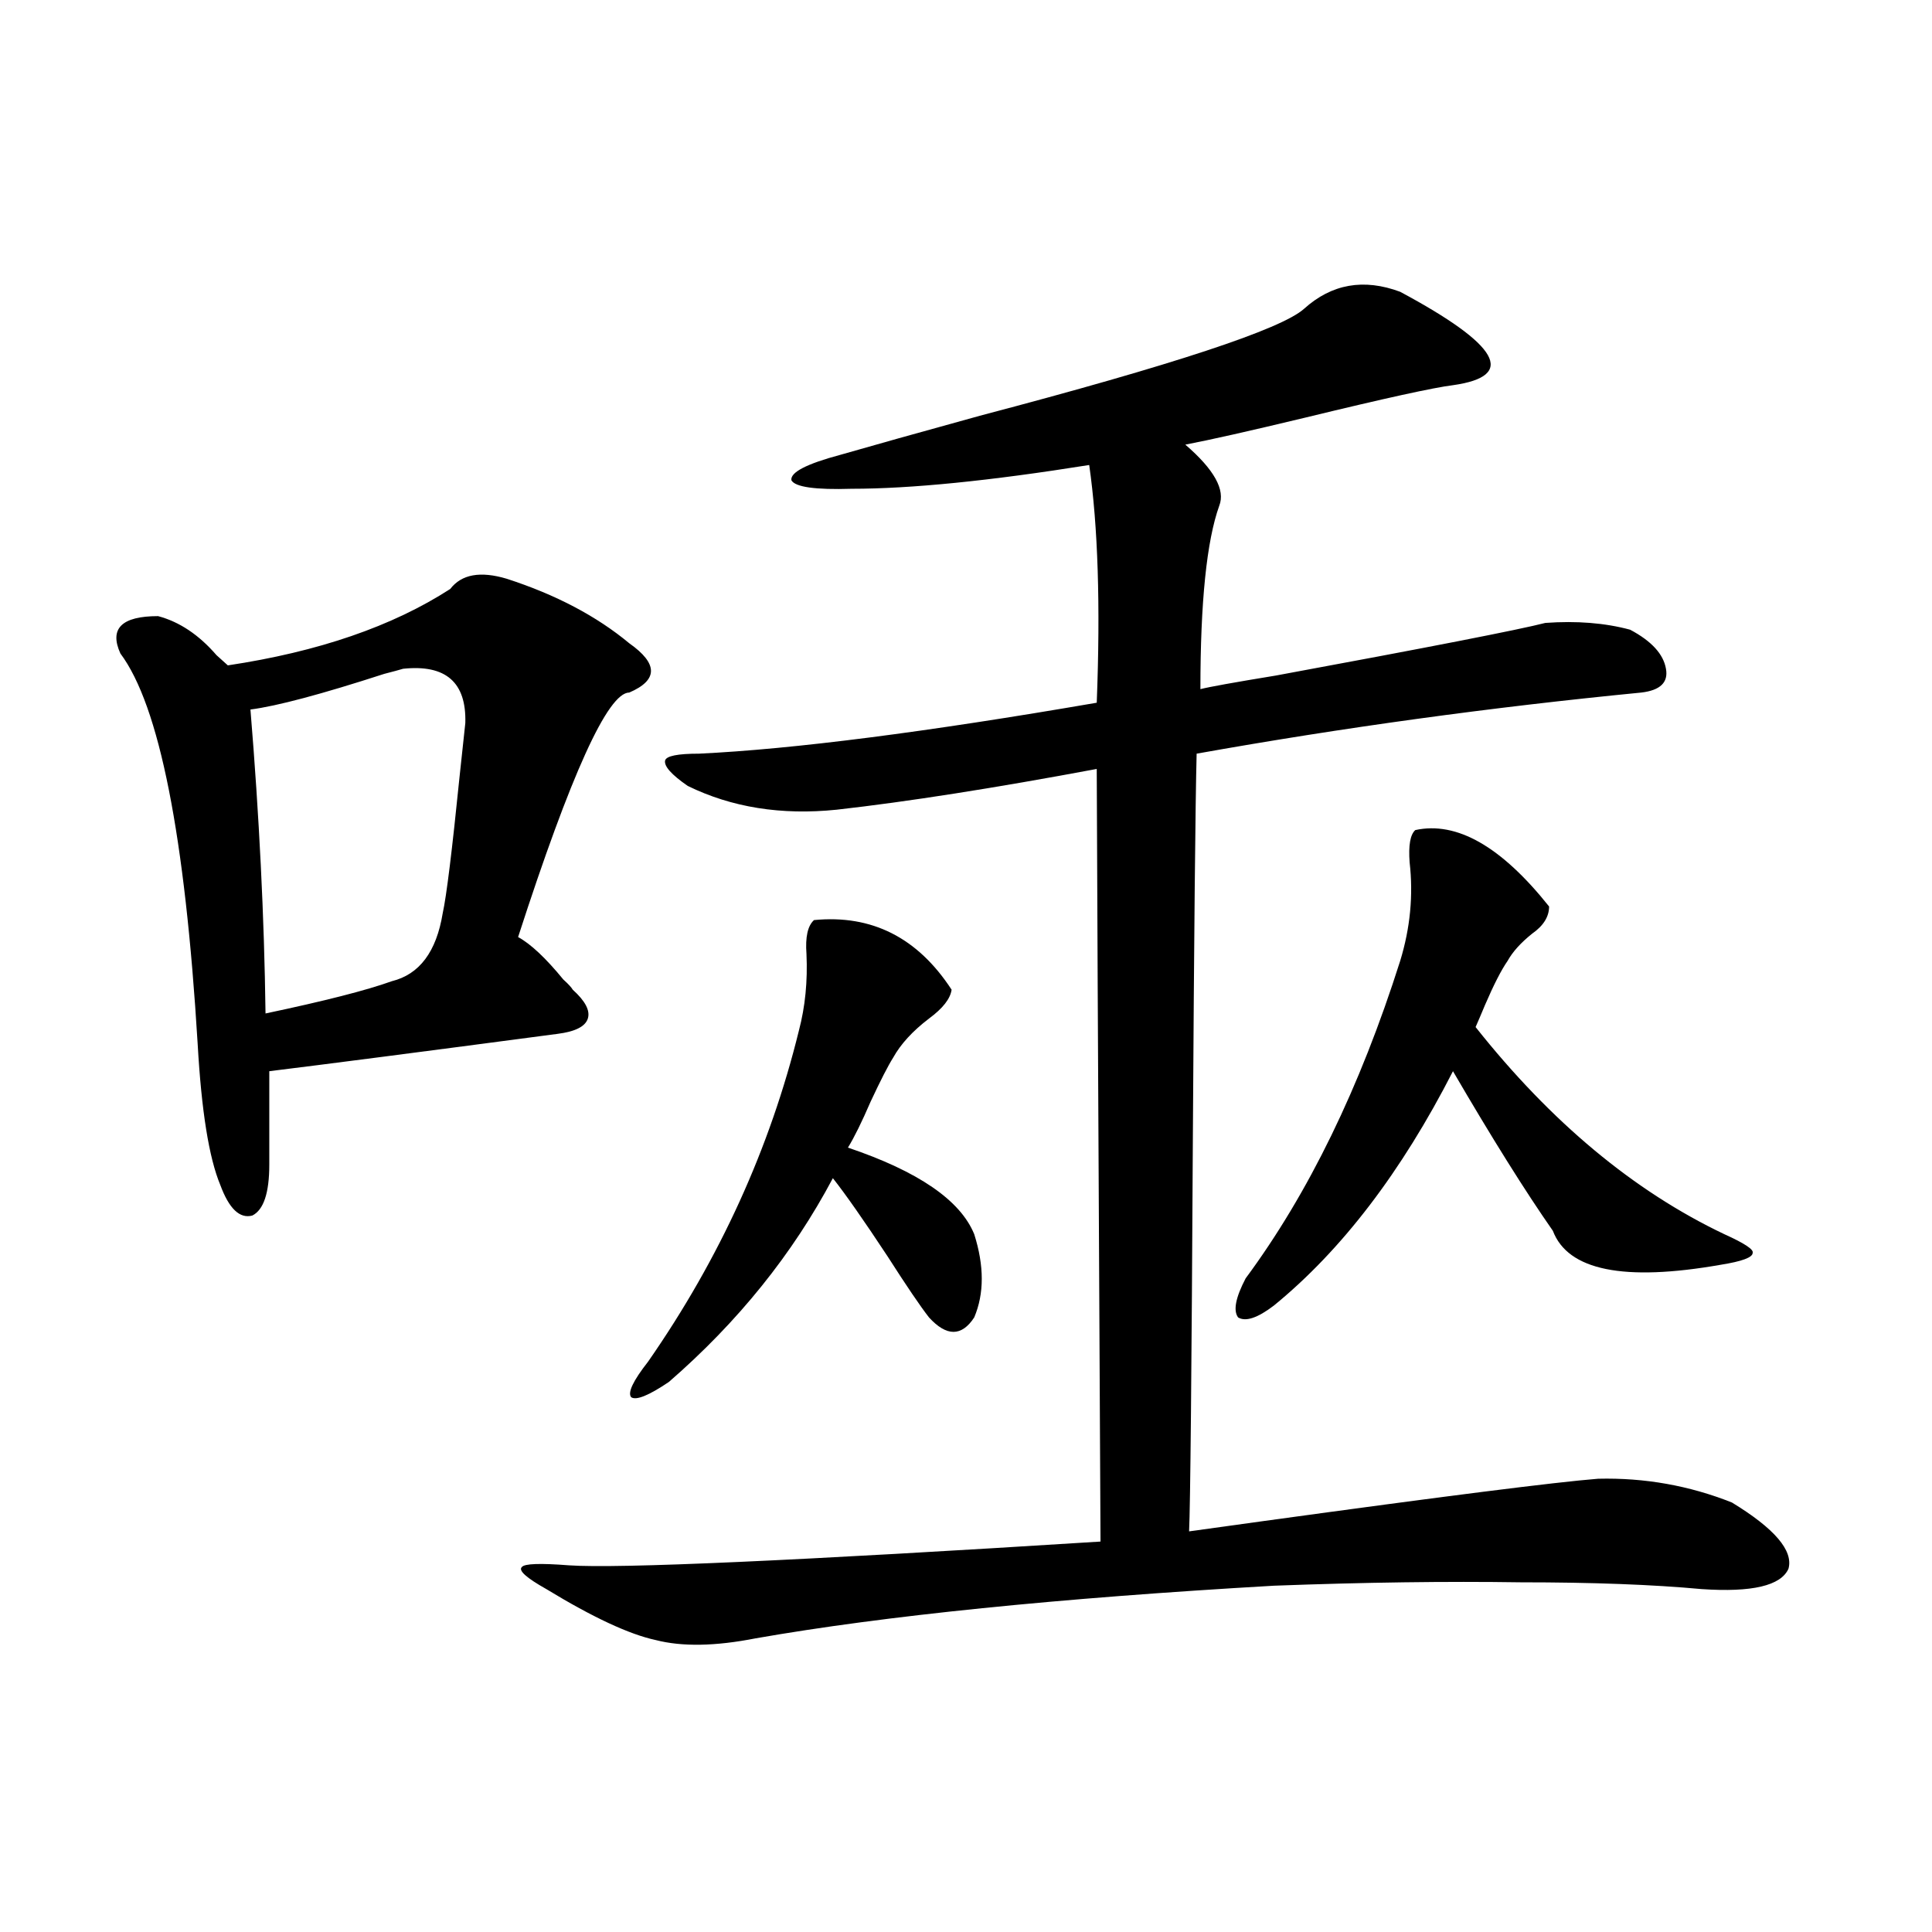
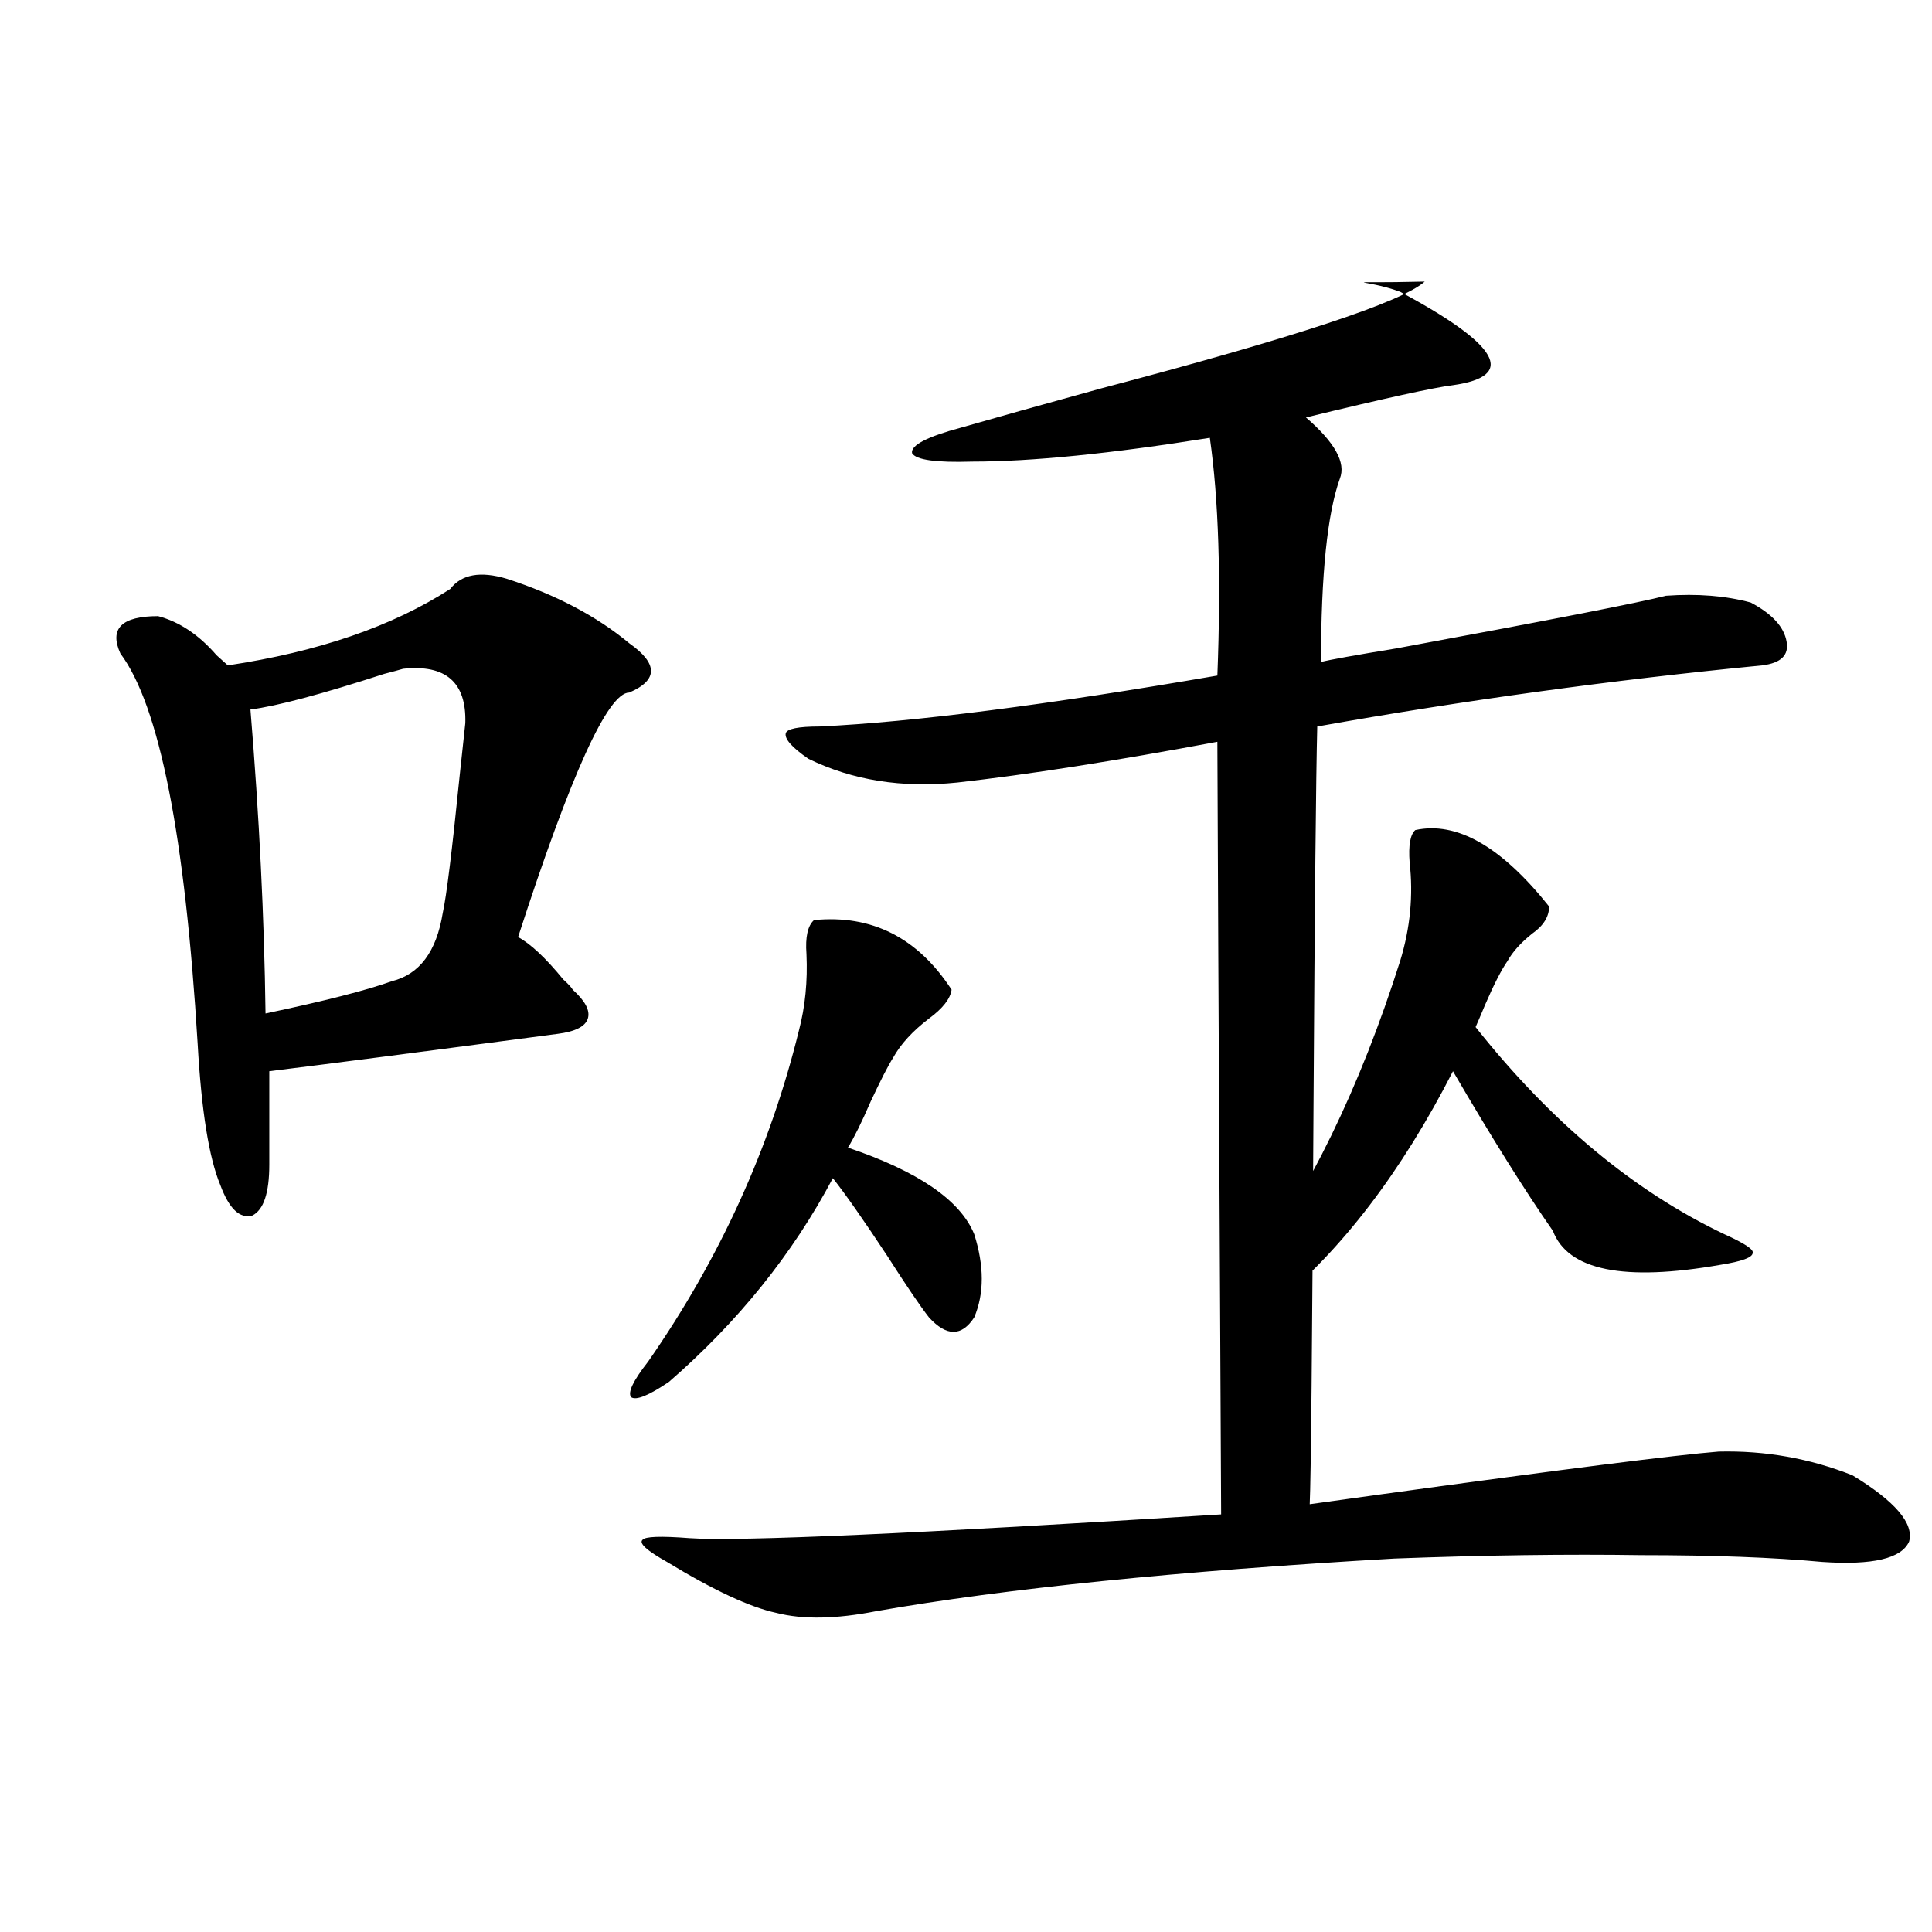
<svg xmlns="http://www.w3.org/2000/svg" version="1.1" id="图层_1" x="0px" y="0px" width="1000px" height="1000px" viewBox="0 0 1000 1000" enable-background="new 0 0 1000 1000" xml:space="preserve">
-   <path d="M262.311,299.57c25.365,8.212,46.493,19.336,63.413,33.398c14.954,10.547,14.954,19.048,0,25.488  c-11.066,0-30.243,42.188-57.56,126.563c6.494,3.516,14.299,10.849,23.414,21.973c2.592,2.349,4.223,4.106,4.878,5.273  c6.494,5.864,9.101,10.849,7.805,14.941c-1.311,4.106-6.509,6.743-15.609,7.91c-70.897,9.38-120.652,15.82-149.265,19.336v48.34  c0,14.653-2.927,23.442-8.78,26.367c-6.509,1.758-12.042-3.516-16.585-15.82c-5.854-14.063-9.756-38.37-11.707-72.949  C95.806,432.587,82.468,365.2,62.315,338.242c-5.854-12.882,0.641-19.336,19.512-19.336c11.052,2.938,21.128,9.668,30.243,20.215  c2.592,2.349,4.543,4.106,5.854,5.273c46.828-7.031,85.196-20.215,115.119-39.551C238.896,297.235,248.652,295.478,262.311,299.57z   M208.653,346.152c-1.951,0.591-5.213,1.47-9.756,2.637c-32.529,10.547-55.608,16.699-69.267,18.457  c4.543,55.083,7.149,107.528,7.805,157.324c30.563-6.44,52.347-12.003,65.364-16.699c14.299-3.516,23.079-15.229,26.341-35.156  c1.951-8.789,4.878-32.52,8.78-71.191c1.296-12.305,2.271-21.382,2.927-27.246C241.488,353.184,230.757,343.817,208.653,346.152z   M724.738,151.035c51.371,27.548,60.486,43.657,27.316,48.34c-9.756,1.181-35.121,6.743-76.096,16.699  c-29.268,7.031-50.09,11.728-62.438,14.063c14.954,12.896,20.808,23.442,17.561,31.641c-6.509,18.169-9.756,49.81-9.756,94.922  c4.543-1.167,17.561-3.516,39.023-7.031c79.343-14.64,125.851-23.73,139.509-27.246c16.25-1.167,30.884,0,43.901,3.516  c11.052,5.864,17.226,12.606,18.536,20.215c1.296,7.031-2.927,11.138-12.683,12.305c-78.047,7.622-154.798,18.169-230.238,31.641  c-0.655,25.79-1.311,91.997-1.951,198.633c-0.655,122.47-1.311,190.435-1.951,203.906c3.902-0.577,16.585-2.335,38.048-5.273  c93.656-12.882,151.536-20.215,173.654-21.973c24.055-0.577,47.148,3.516,69.267,12.305c22.104,13.485,31.859,24.911,29.268,34.277  c-3.902,8.789-18.871,12.305-44.877,10.547c-25.365-2.349-56.584-3.516-93.656-3.516c-38.383-0.577-80.974,0-127.802,1.758  c-111.872,6.44-201.306,15.519-268.286,27.246c-20.822,4.093-38.048,4.395-51.706,0.879c-13.658-2.938-32.529-11.728-56.584-26.367  c-10.411-5.851-14.634-9.668-12.683-11.426c1.296-1.758,9.421-2.046,24.39-0.879c25.365,1.758,117.07-2.335,275.115-12.305  c-1.311-252.534-1.951-385.84-1.951-399.902c-53.337,9.97-98.214,17.001-134.631,21.094c-28.627,2.938-54.313-1.167-77.071-12.305  c-8.46-5.851-12.362-10.245-11.707-13.184c0.641-2.335,6.494-3.516,17.561-3.516c48.779-2.335,117.391-11.124,205.849-26.367  c1.951-50.386,0.641-91.406-3.902-123.047c-51.386,8.212-92.36,12.305-122.924,12.305c-18.871,0.591-29.268-0.879-31.219-4.395  c-0.655-4.093,7.805-8.487,25.365-13.184c16.25-4.683,40.319-11.426,72.193-20.215c100.15-26.367,156.094-44.824,167.801-55.371  C689.282,146.942,705.867,144.004,724.738,151.035z M421.331,476.23c29.908-2.925,53.657,9.091,71.218,36.035  c-0.655,4.696-4.558,9.668-11.707,14.941c-8.46,6.454-14.634,13.184-18.536,20.215c-2.606,4.106-6.509,11.728-11.707,22.852  c-4.558,10.547-8.46,18.457-11.707,23.73c36.417,12.305,58.2,27.246,65.364,44.824c5.198,16.411,5.198,30.762,0,43.066  c-6.509,9.97-14.313,9.97-23.414,0c-4.558-5.851-11.707-16.397-21.463-31.641c-12.362-18.745-21.798-32.218-28.292-40.43  c-20.822,39.263-49.114,74.419-84.876,105.469c-10.411,7.031-16.92,9.668-19.512,7.91c-1.951-2.335,0.976-8.487,8.78-18.457  c37.072-53.312,63.078-110.44,78.047-171.387c3.247-12.305,4.543-25.488,3.902-39.551  C416.773,485.02,418.069,479.169,421.331,476.23z M732.543,429.648c21.463-4.683,44.542,8.501,69.267,39.551  c0,5.273-2.927,9.97-8.78,14.063c-5.854,4.696-10.091,9.38-12.683,14.063c-3.262,4.696-7.164,12.305-11.707,22.852  c-1.951,4.696-3.582,8.501-4.878,11.426c39.023,49.219,81.949,84.966,128.777,107.227c10.396,4.696,15.274,7.91,14.634,9.668  c0,2.349-5.533,4.395-16.585,6.152c-50.09,8.789-79.022,2.938-86.827-17.578c-14.313-20.503-31.554-48.038-51.706-82.617  c-26.676,52.157-57.56,92.587-92.681,121.289c-8.46,6.454-14.634,8.501-18.536,6.152c-2.606-3.516-1.311-10.245,3.902-20.215  c32.515-43.945,59.176-98.726,79.998-164.355c5.198-16.987,6.829-33.976,4.878-50.977  C728.961,437.559,729.937,431.997,732.543,429.648z" />
+   <path d="M262.311,299.57c25.365,8.212,46.493,19.336,63.413,33.398c14.954,10.547,14.954,19.048,0,25.488  c-11.066,0-30.243,42.188-57.56,126.563c6.494,3.516,14.299,10.849,23.414,21.973c2.592,2.349,4.223,4.106,4.878,5.273  c6.494,5.864,9.101,10.849,7.805,14.941c-1.311,4.106-6.509,6.743-15.609,7.91c-70.897,9.38-120.652,15.82-149.265,19.336v48.34  c0,14.653-2.927,23.442-8.78,26.367c-6.509,1.758-12.042-3.516-16.585-15.82c-5.854-14.063-9.756-38.37-11.707-72.949  C95.806,432.587,82.468,365.2,62.315,338.242c-5.854-12.882,0.641-19.336,19.512-19.336c11.052,2.938,21.128,9.668,30.243,20.215  c2.592,2.349,4.543,4.106,5.854,5.273c46.828-7.031,85.196-20.215,115.119-39.551C238.896,297.235,248.652,295.478,262.311,299.57z   M208.653,346.152c-1.951,0.591-5.213,1.47-9.756,2.637c-32.529,10.547-55.608,16.699-69.267,18.457  c4.543,55.083,7.149,107.528,7.805,157.324c30.563-6.44,52.347-12.003,65.364-16.699c14.299-3.516,23.079-15.229,26.341-35.156  c1.951-8.789,4.878-32.52,8.78-71.191c1.296-12.305,2.271-21.382,2.927-27.246C241.488,353.184,230.757,343.817,208.653,346.152z   M724.738,151.035c51.371,27.548,60.486,43.657,27.316,48.34c-9.756,1.181-35.121,6.743-76.096,16.699  c14.954,12.896,20.808,23.442,17.561,31.641c-6.509,18.169-9.756,49.81-9.756,94.922  c4.543-1.167,17.561-3.516,39.023-7.031c79.343-14.64,125.851-23.73,139.509-27.246c16.25-1.167,30.884,0,43.901,3.516  c11.052,5.864,17.226,12.606,18.536,20.215c1.296,7.031-2.927,11.138-12.683,12.305c-78.047,7.622-154.798,18.169-230.238,31.641  c-0.655,25.79-1.311,91.997-1.951,198.633c-0.655,122.47-1.311,190.435-1.951,203.906c3.902-0.577,16.585-2.335,38.048-5.273  c93.656-12.882,151.536-20.215,173.654-21.973c24.055-0.577,47.148,3.516,69.267,12.305c22.104,13.485,31.859,24.911,29.268,34.277  c-3.902,8.789-18.871,12.305-44.877,10.547c-25.365-2.349-56.584-3.516-93.656-3.516c-38.383-0.577-80.974,0-127.802,1.758  c-111.872,6.44-201.306,15.519-268.286,27.246c-20.822,4.093-38.048,4.395-51.706,0.879c-13.658-2.938-32.529-11.728-56.584-26.367  c-10.411-5.851-14.634-9.668-12.683-11.426c1.296-1.758,9.421-2.046,24.39-0.879c25.365,1.758,117.07-2.335,275.115-12.305  c-1.311-252.534-1.951-385.84-1.951-399.902c-53.337,9.97-98.214,17.001-134.631,21.094c-28.627,2.938-54.313-1.167-77.071-12.305  c-8.46-5.851-12.362-10.245-11.707-13.184c0.641-2.335,6.494-3.516,17.561-3.516c48.779-2.335,117.391-11.124,205.849-26.367  c1.951-50.386,0.641-91.406-3.902-123.047c-51.386,8.212-92.36,12.305-122.924,12.305c-18.871,0.591-29.268-0.879-31.219-4.395  c-0.655-4.093,7.805-8.487,25.365-13.184c16.25-4.683,40.319-11.426,72.193-20.215c100.15-26.367,156.094-44.824,167.801-55.371  C689.282,146.942,705.867,144.004,724.738,151.035z M421.331,476.23c29.908-2.925,53.657,9.091,71.218,36.035  c-0.655,4.696-4.558,9.668-11.707,14.941c-8.46,6.454-14.634,13.184-18.536,20.215c-2.606,4.106-6.509,11.728-11.707,22.852  c-4.558,10.547-8.46,18.457-11.707,23.73c36.417,12.305,58.2,27.246,65.364,44.824c5.198,16.411,5.198,30.762,0,43.066  c-6.509,9.97-14.313,9.97-23.414,0c-4.558-5.851-11.707-16.397-21.463-31.641c-12.362-18.745-21.798-32.218-28.292-40.43  c-20.822,39.263-49.114,74.419-84.876,105.469c-10.411,7.031-16.92,9.668-19.512,7.91c-1.951-2.335,0.976-8.487,8.78-18.457  c37.072-53.312,63.078-110.44,78.047-171.387c3.247-12.305,4.543-25.488,3.902-39.551  C416.773,485.02,418.069,479.169,421.331,476.23z M732.543,429.648c21.463-4.683,44.542,8.501,69.267,39.551  c0,5.273-2.927,9.97-8.78,14.063c-5.854,4.696-10.091,9.38-12.683,14.063c-3.262,4.696-7.164,12.305-11.707,22.852  c-1.951,4.696-3.582,8.501-4.878,11.426c39.023,49.219,81.949,84.966,128.777,107.227c10.396,4.696,15.274,7.91,14.634,9.668  c0,2.349-5.533,4.395-16.585,6.152c-50.09,8.789-79.022,2.938-86.827-17.578c-14.313-20.503-31.554-48.038-51.706-82.617  c-26.676,52.157-57.56,92.587-92.681,121.289c-8.46,6.454-14.634,8.501-18.536,6.152c-2.606-3.516-1.311-10.245,3.902-20.215  c32.515-43.945,59.176-98.726,79.998-164.355c5.198-16.987,6.829-33.976,4.878-50.977  C728.961,437.559,729.937,431.997,732.543,429.648z" />
</svg>